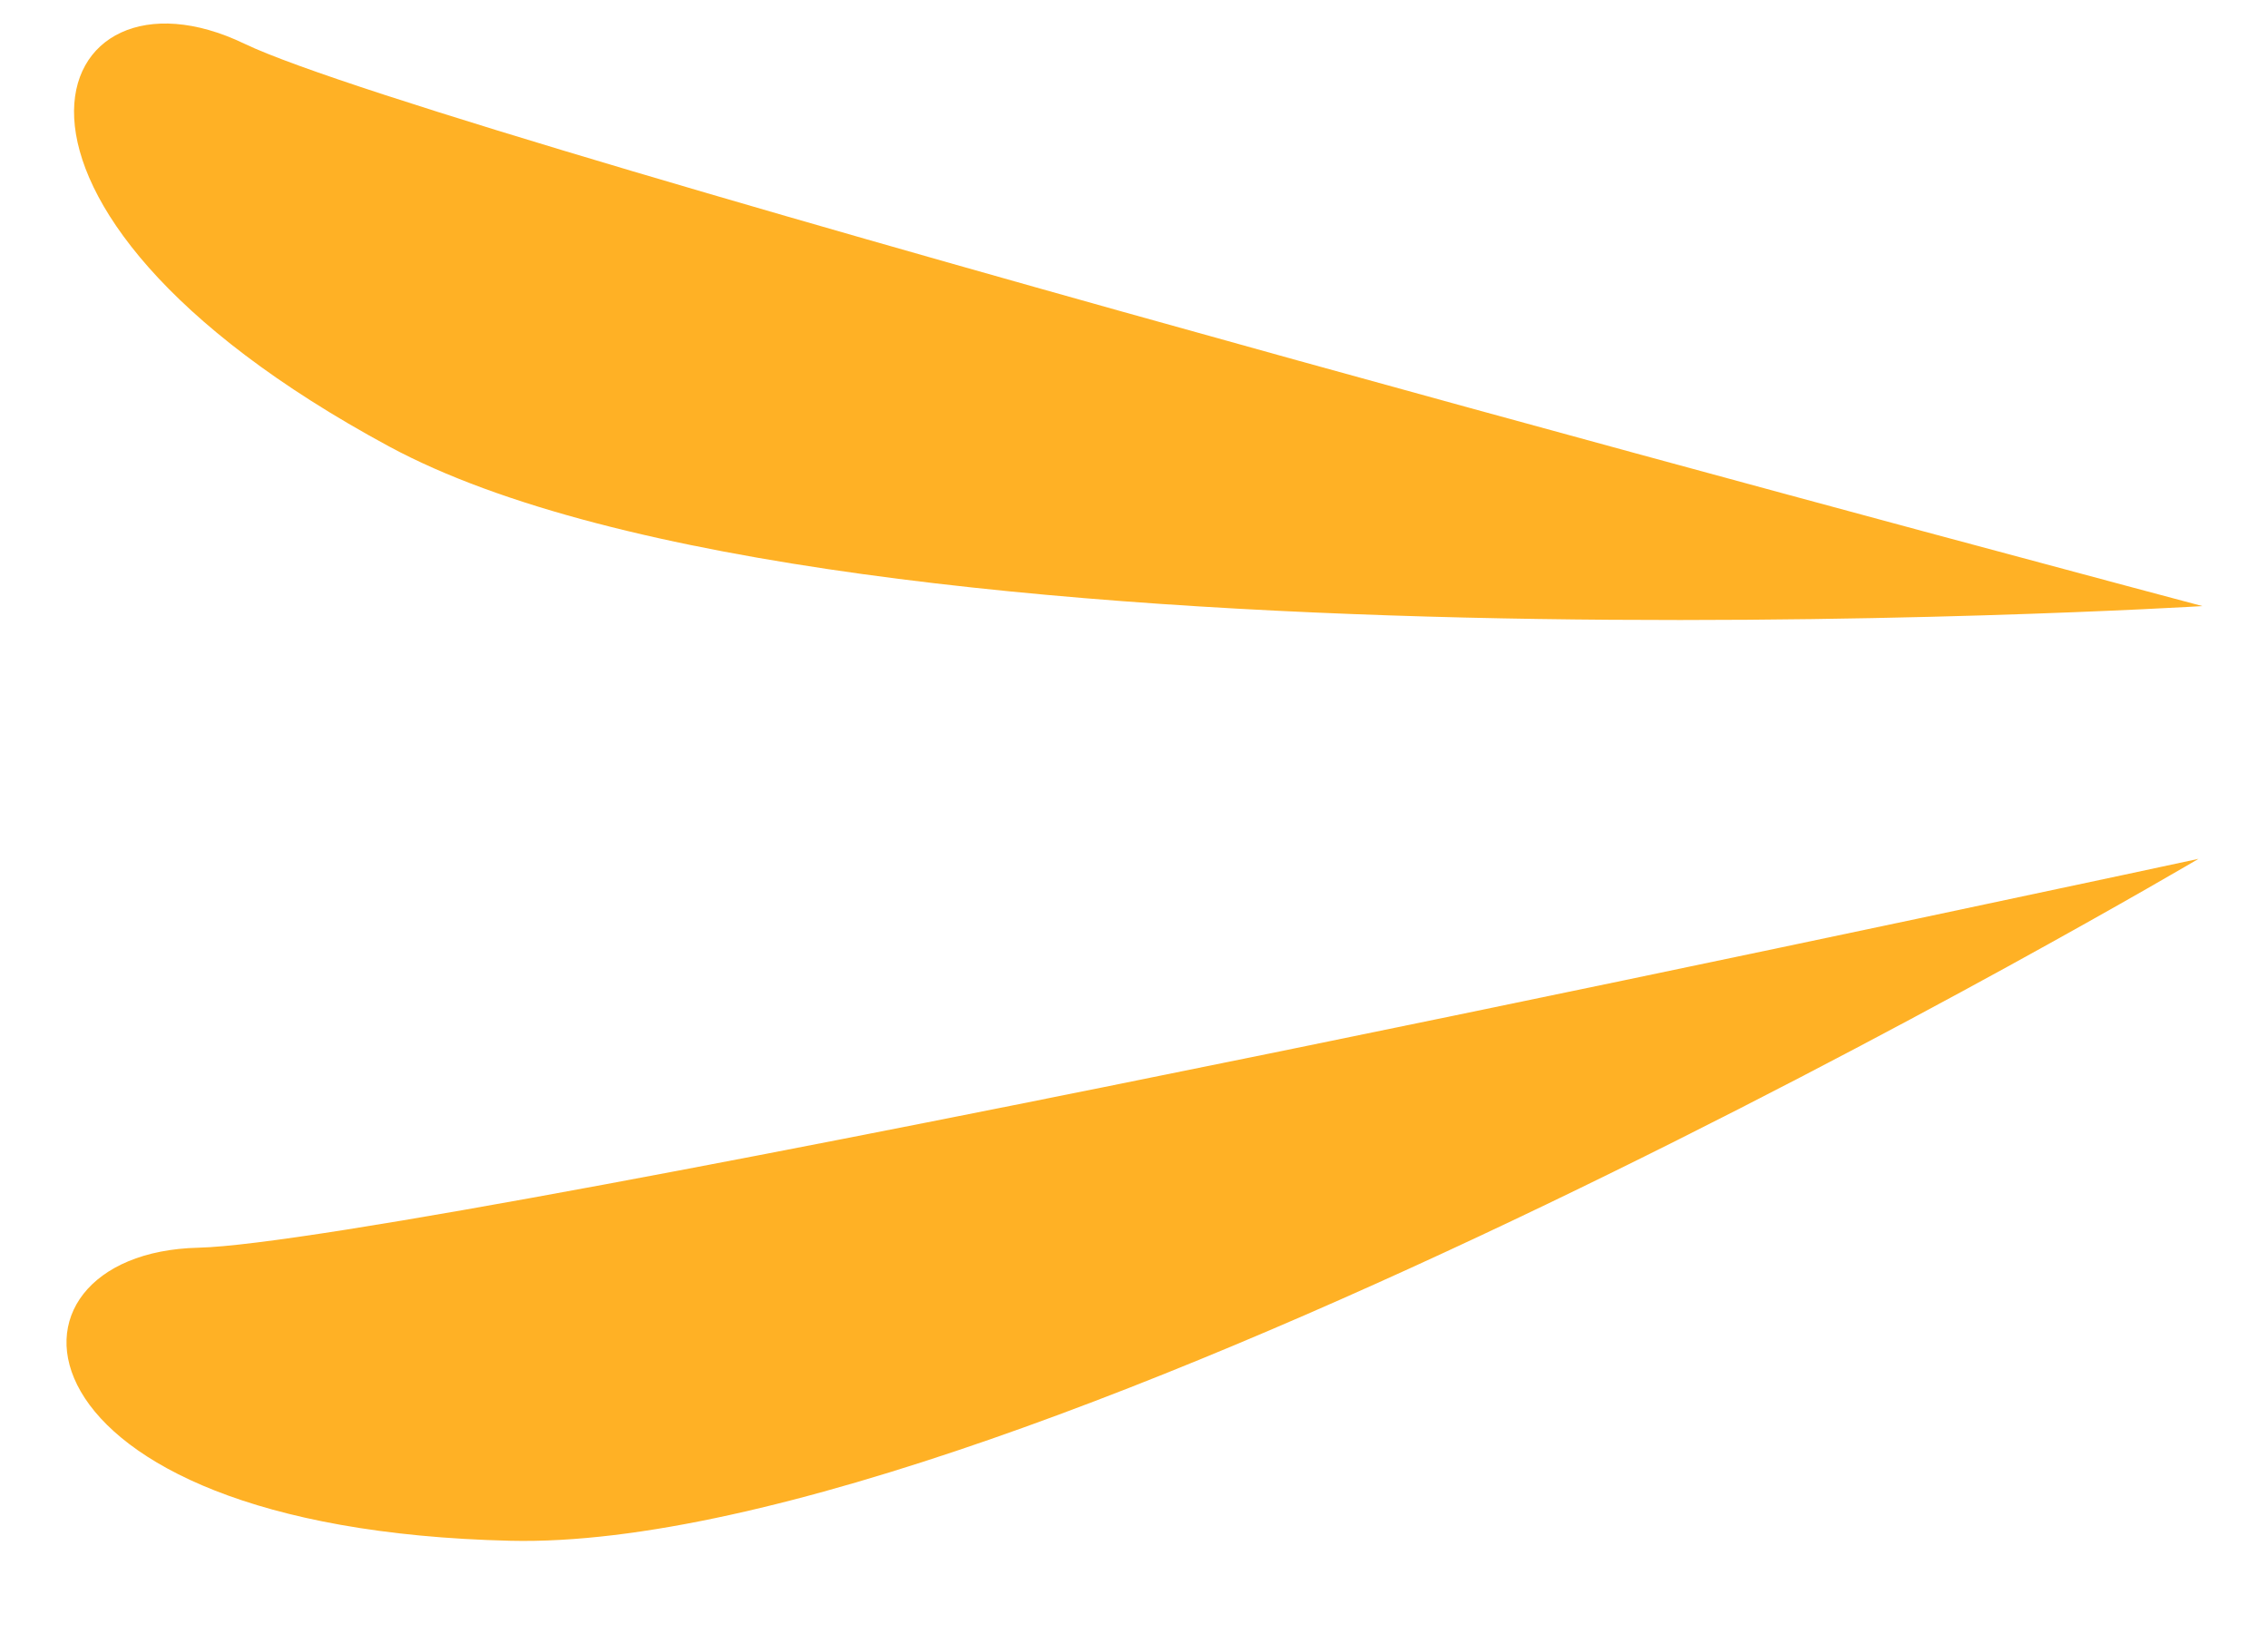
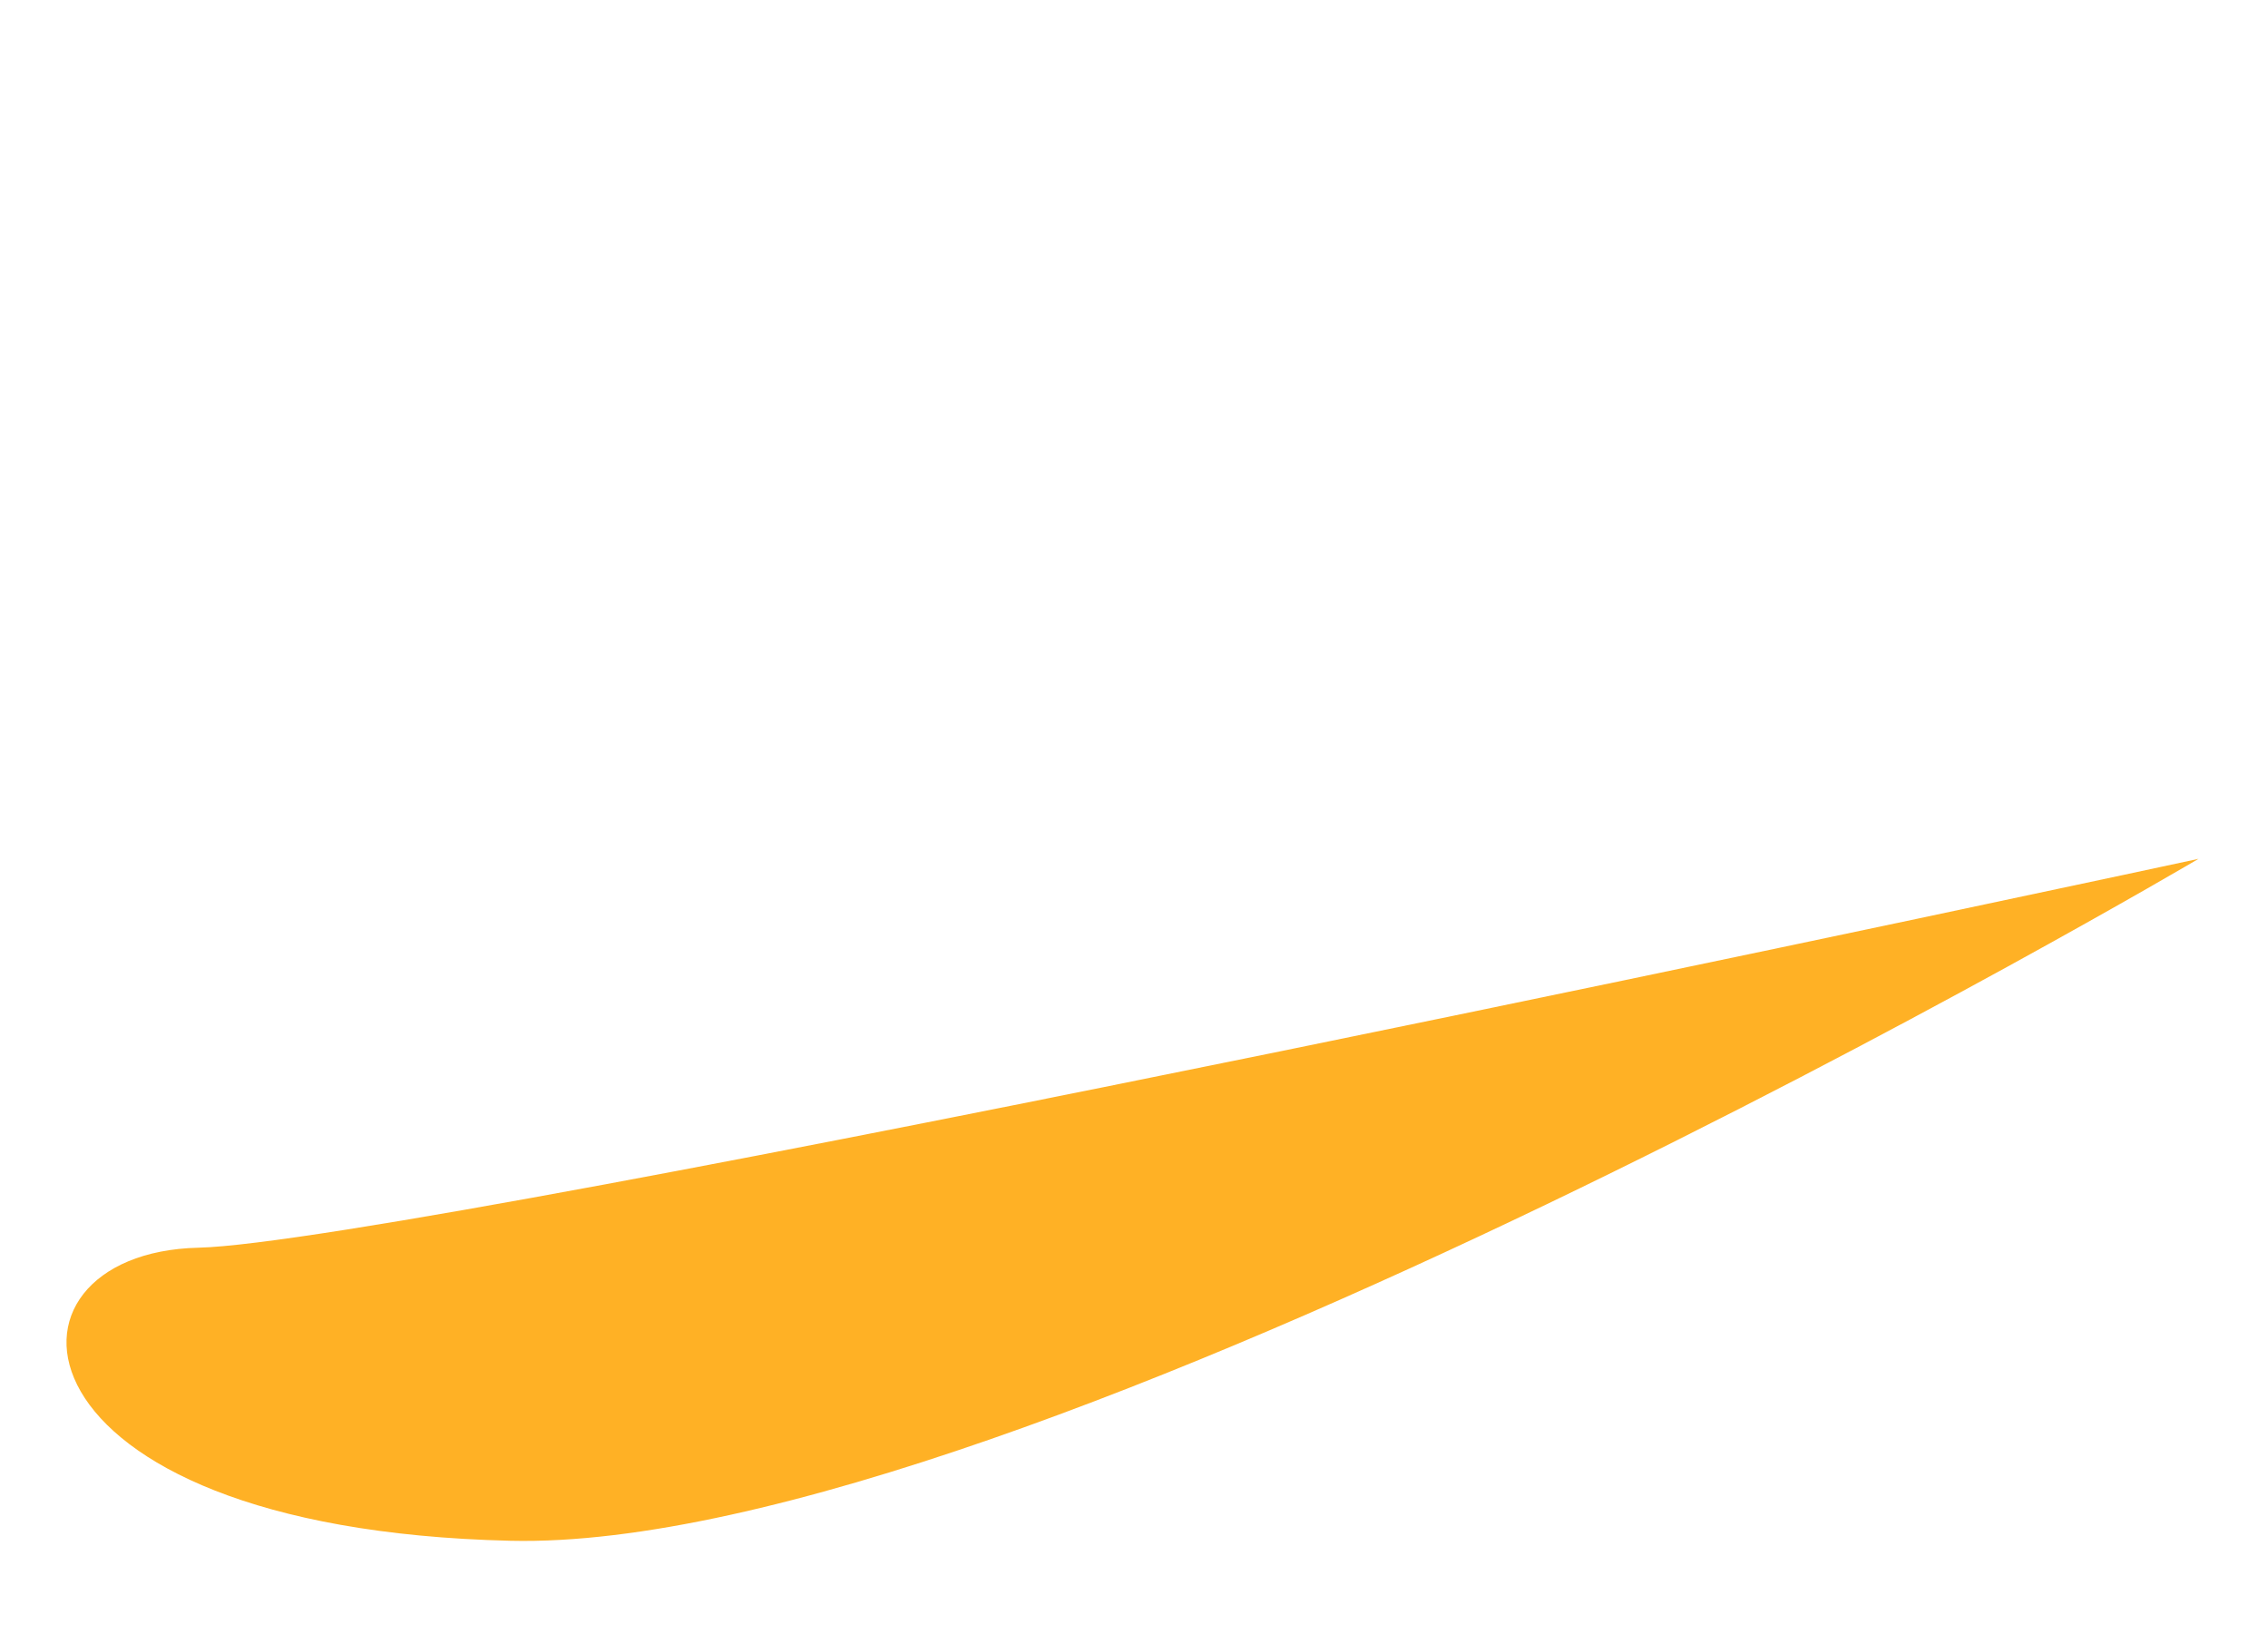
<svg xmlns="http://www.w3.org/2000/svg" width="40.908" height="29.463" viewBox="0 0 40.908 29.463">
  <g id="shapes" transform="translate(-100 -406.37)">
    <path id="Path_219757" data-name="Path 219757" d="M0,6.569S23.211-1.671,32.237.306s8.381,6.921,4.513,6.262S0,6.569,0,6.569Z" transform="translate(140.908 428.308) rotate(169)" fill="#ffb125" />
-     <path id="Path_219756" data-name="Path 219756" d="M0,6.568S23.211-1.671,32.237.306s8.381,6.921,4.513,6.262S0,6.568,0,6.568Z" transform="matrix(-0.961, -0.276, 0.276, -0.961, 137.912, 423.613)" fill="#ffb125" />
  </g>
</svg>